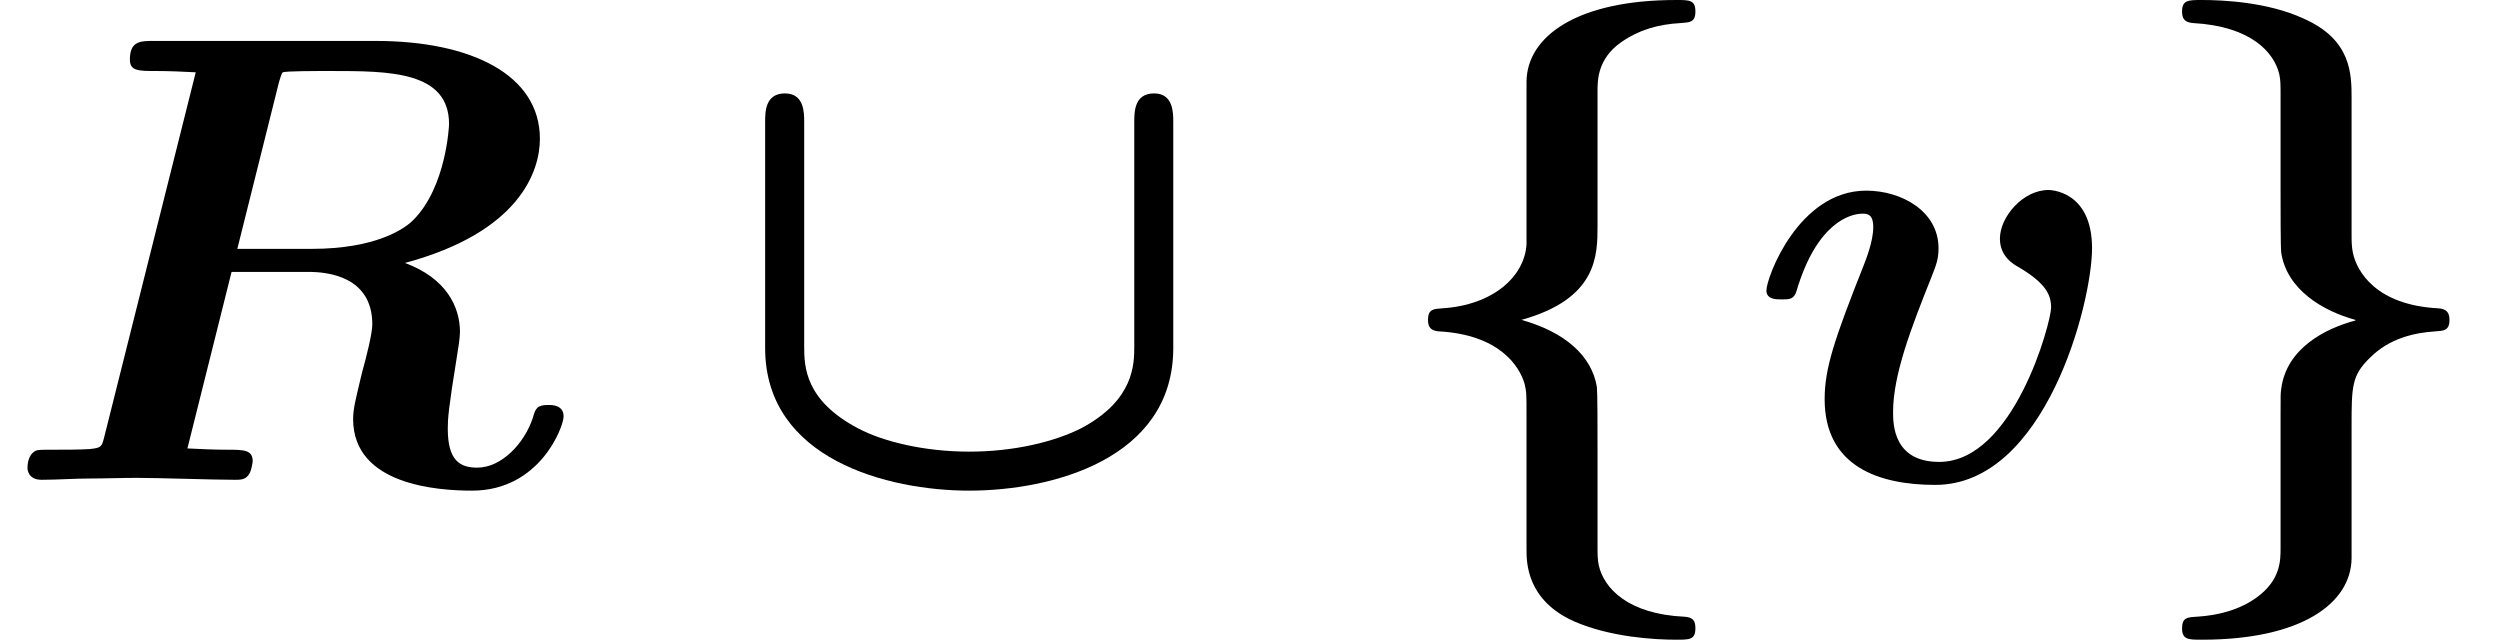
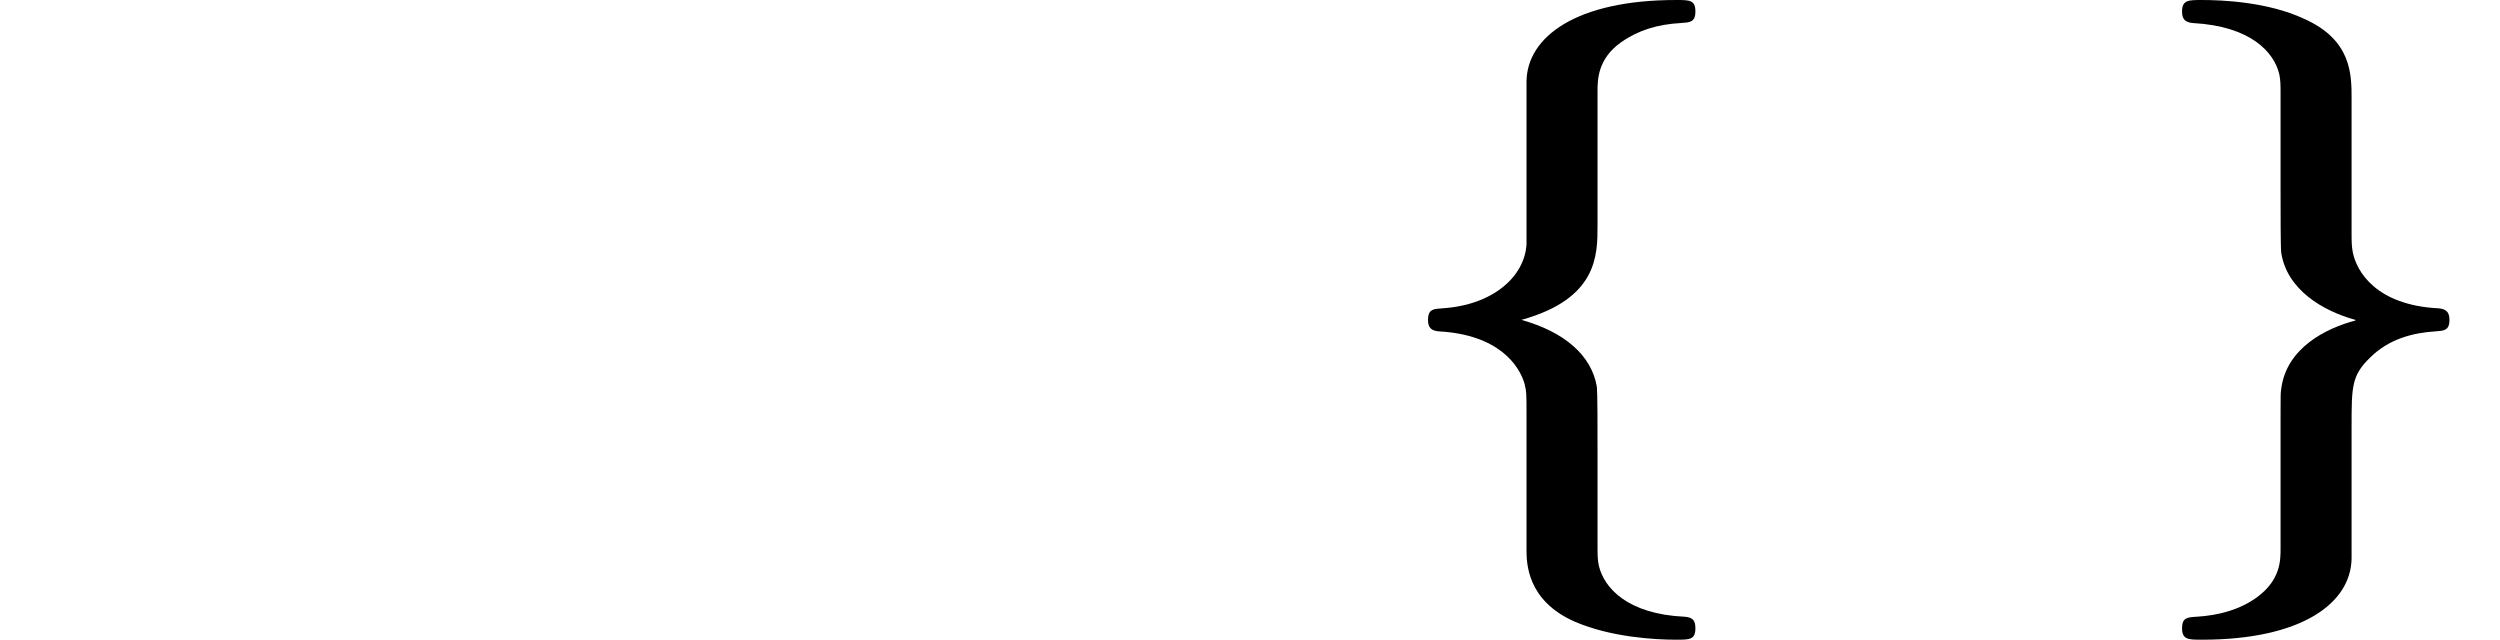
<svg xmlns="http://www.w3.org/2000/svg" xmlns:xlink="http://www.w3.org/1999/xlink" version="1.1" width="42.633pt" height="10.909pt" viewBox="70.735 60.56 42.633 10.909">
  <defs>
-     <path id="g0-91" d="M6.993 -2.28C6.993 -1.975 6.993 -1.364 6.098 -0.884C5.629 -0.644 4.931 -0.48 4.178 -0.48C3.404 -0.48 2.705 -0.655 2.291 -0.873C1.375 -1.353 1.364 -1.931 1.364 -2.28V-6.098C1.364 -6.262 1.364 -6.589 1.036 -6.589C0.698 -6.589 0.698 -6.273 0.698 -6.098V-2.247C0.698 -0.349 2.793 0.185 4.178 0.185C5.575 0.185 7.658 -0.349 7.658 -2.247V-6.098C7.658 -6.262 7.658 -6.589 7.331 -6.589C6.993 -6.589 6.993 -6.273 6.993 -6.098V-2.28Z" />
    <path id="g0-102" d="M2.531 -4.015C2.498 -3.469 1.964 -2.978 1.091 -2.924C0.949 -2.913 0.851 -2.913 0.851 -2.727C0.851 -2.596 0.905 -2.542 1.036 -2.531C2.062 -2.476 2.411 -1.942 2.498 -1.636C2.531 -1.505 2.531 -1.451 2.531 -1.102V1.189C2.531 1.407 2.531 2.062 3.36 2.422C3.971 2.684 4.713 2.727 5.084 2.727C5.313 2.727 5.411 2.727 5.411 2.531C5.411 2.4 5.367 2.345 5.225 2.335C4.255 2.291 3.851 1.844 3.764 1.462C3.742 1.364 3.742 1.265 3.742 1.124V-0.513C3.742 -0.873 3.742 -1.473 3.731 -1.582C3.644 -2.116 3.185 -2.52 2.444 -2.727C3.742 -3.087 3.742 -3.829 3.742 -4.331V-6.622C3.742 -6.818 3.742 -7.178 4.145 -7.462C4.44 -7.669 4.767 -7.767 5.16 -7.789C5.313 -7.8 5.411 -7.8 5.411 -7.985C5.411 -8.182 5.313 -8.182 5.084 -8.182C3.371 -8.182 2.542 -7.549 2.531 -6.796V-4.015Z" />
    <path id="g0-103" d="M2.531 -4.942C2.531 -4.582 2.531 -3.982 2.542 -3.873C2.64 -3.24 3.251 -2.88 3.807 -2.727V-2.716C3.305 -2.585 2.629 -2.247 2.542 -1.549C2.531 -1.473 2.531 -1.451 2.531 -1.124V1.167C2.531 1.375 2.531 1.702 2.138 1.996C1.844 2.215 1.473 2.313 1.102 2.335C0.949 2.345 0.851 2.345 0.851 2.531C0.851 2.727 0.96 2.727 1.189 2.727C2.891 2.727 3.731 2.105 3.742 1.342V-0.895C3.742 -1.593 3.742 -1.778 4.058 -2.084C4.385 -2.411 4.811 -2.509 5.171 -2.531C5.313 -2.542 5.411 -2.542 5.411 -2.727C5.411 -2.858 5.356 -2.913 5.225 -2.924C4.156 -2.978 3.829 -3.556 3.764 -3.873C3.742 -3.982 3.742 -4.069 3.742 -4.211V-6.502C3.742 -6.916 3.742 -7.505 2.924 -7.865C2.313 -8.149 1.538 -8.182 1.189 -8.182C0.96 -8.182 0.851 -8.182 0.851 -7.985C0.851 -7.865 0.895 -7.8 1.036 -7.789C2.029 -7.735 2.422 -7.287 2.509 -6.916C2.531 -6.818 2.531 -6.72 2.531 -6.578V-4.942Z" />
-     <path id="g1-82" d="M4.756 -6.775C4.8 -6.927 4.811 -6.938 4.822 -6.949C4.887 -6.971 5.367 -6.971 5.64 -6.971C6.633 -6.971 7.658 -6.971 7.658 -6.065C7.658 -6.055 7.615 -4.996 7.047 -4.429C6.895 -4.276 6.404 -3.938 5.313 -3.938H4.047L4.756 -6.775ZM6.905 -3.698C8.858 -4.222 9.207 -5.258 9.207 -5.815C9.207 -6.905 8.04 -7.484 6.404 -7.484H2.618C2.4 -7.484 2.215 -7.484 2.215 -7.167C2.215 -6.971 2.356 -6.971 2.673 -6.971C2.902 -6.971 3.109 -6.96 3.338 -6.949L1.778 -0.731C1.735 -0.556 1.724 -0.545 1.527 -0.524C1.342 -0.513 1.124 -0.513 0.949 -0.513C0.665 -0.513 0.644 -0.513 0.6 -0.491C0.469 -0.415 0.469 -0.24 0.469 -0.196C0.469 -0.175 0.48 0 0.709 0C0.982 0 1.265 -0.022 1.538 -0.022C1.8 -0.022 2.073 -0.033 2.335 -0.033C2.705 -0.033 3.633 0 4.004 0C4.091 0 4.178 0 4.233 -0.076C4.287 -0.131 4.309 -0.305 4.309 -0.316C4.309 -0.513 4.156 -0.513 3.862 -0.513C3.633 -0.513 3.425 -0.524 3.196 -0.535L3.949 -3.545H5.269C5.585 -3.545 6.349 -3.469 6.349 -2.651C6.349 -2.498 6.251 -2.105 6.175 -1.833C6.065 -1.375 6.022 -1.211 6.022 -1.036C6.022 0.098 7.484 0.185 8.051 0.185C9.207 0.185 9.611 -0.905 9.611 -1.08C9.611 -1.276 9.415 -1.276 9.349 -1.276C9.164 -1.276 9.131 -1.222 9.087 -1.058C8.945 -0.622 8.553 -0.207 8.138 -0.207C7.844 -0.207 7.636 -0.327 7.636 -0.873C7.636 -1.036 7.647 -1.211 7.789 -2.084C7.811 -2.215 7.844 -2.422 7.844 -2.52C7.844 -2.945 7.615 -3.436 6.905 -3.698Z" />
-     <path id="g1-118" d="M5.902 -3.949C5.902 -4.942 5.171 -4.942 5.16 -4.942C4.724 -4.942 4.331 -4.484 4.331 -4.113C4.331 -3.807 4.56 -3.676 4.658 -3.622C5.116 -3.349 5.204 -3.153 5.204 -2.935C5.204 -2.695 4.571 -0.305 3.295 -0.305C2.509 -0.305 2.509 -0.96 2.509 -1.156C2.509 -1.789 2.815 -2.585 3.164 -3.458C3.251 -3.676 3.284 -3.775 3.284 -3.949C3.284 -4.582 2.651 -4.931 2.051 -4.931C0.895 -4.931 0.349 -3.447 0.349 -3.229C0.349 -3.076 0.513 -3.076 0.611 -3.076C0.742 -3.076 0.818 -3.076 0.862 -3.218C1.211 -4.396 1.789 -4.538 1.985 -4.538C2.062 -4.538 2.171 -4.538 2.171 -4.309C2.171 -4.058 2.04 -3.742 2.007 -3.655C1.505 -2.389 1.342 -1.898 1.342 -1.375C1.342 -0.218 2.28 0.087 3.229 0.087C5.105 0.087 5.902 -3.011 5.902 -3.949Z" />
  </defs>
  <g id="page1">
    <use x="70.735" y="68.742" xlink:href="#g1-82" />
    <use x="83.085" y="68.742" xlink:href="#g0-91" />
    <use x="94.236" y="68.742" xlink:href="#g0-102" />
    <use x="100.509" y="68.742" xlink:href="#g1-118" />
    <use x="107.095" y="68.742" xlink:href="#g0-103" />
  </g>
</svg>